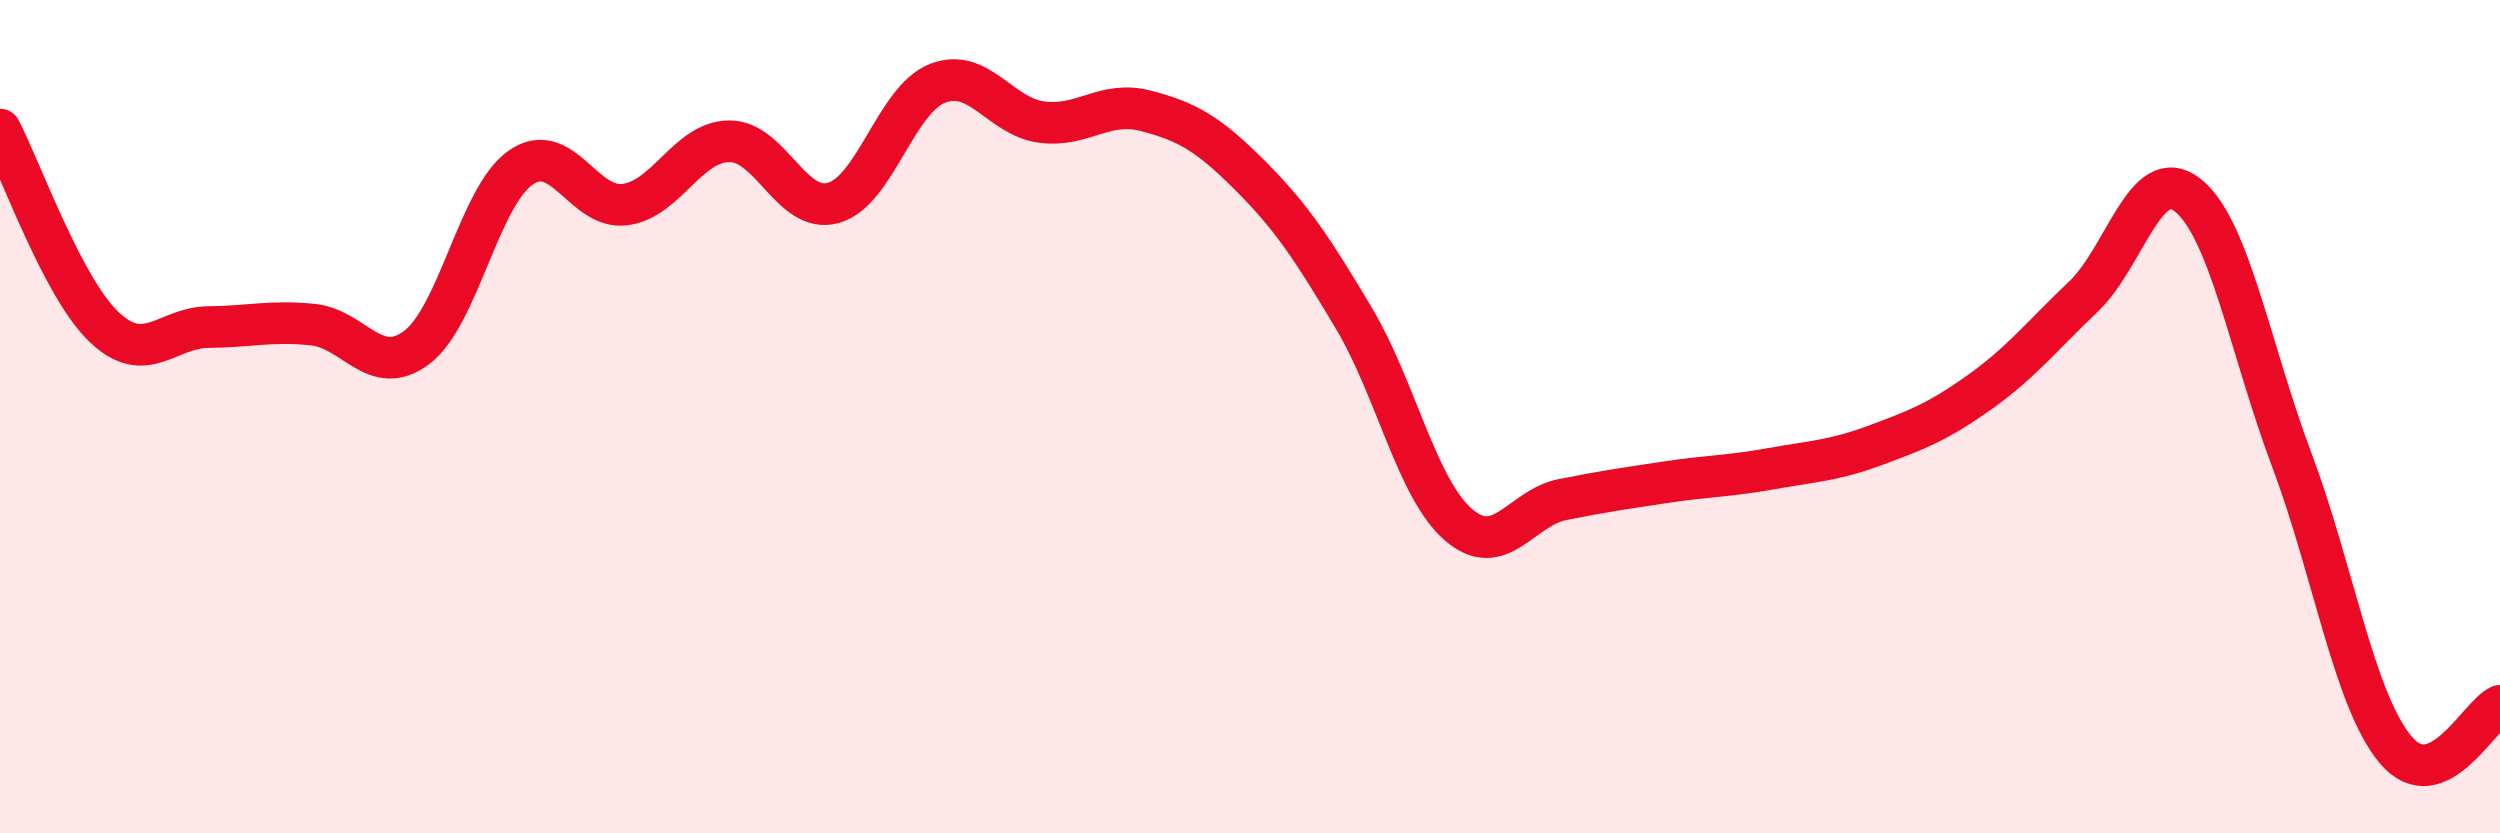
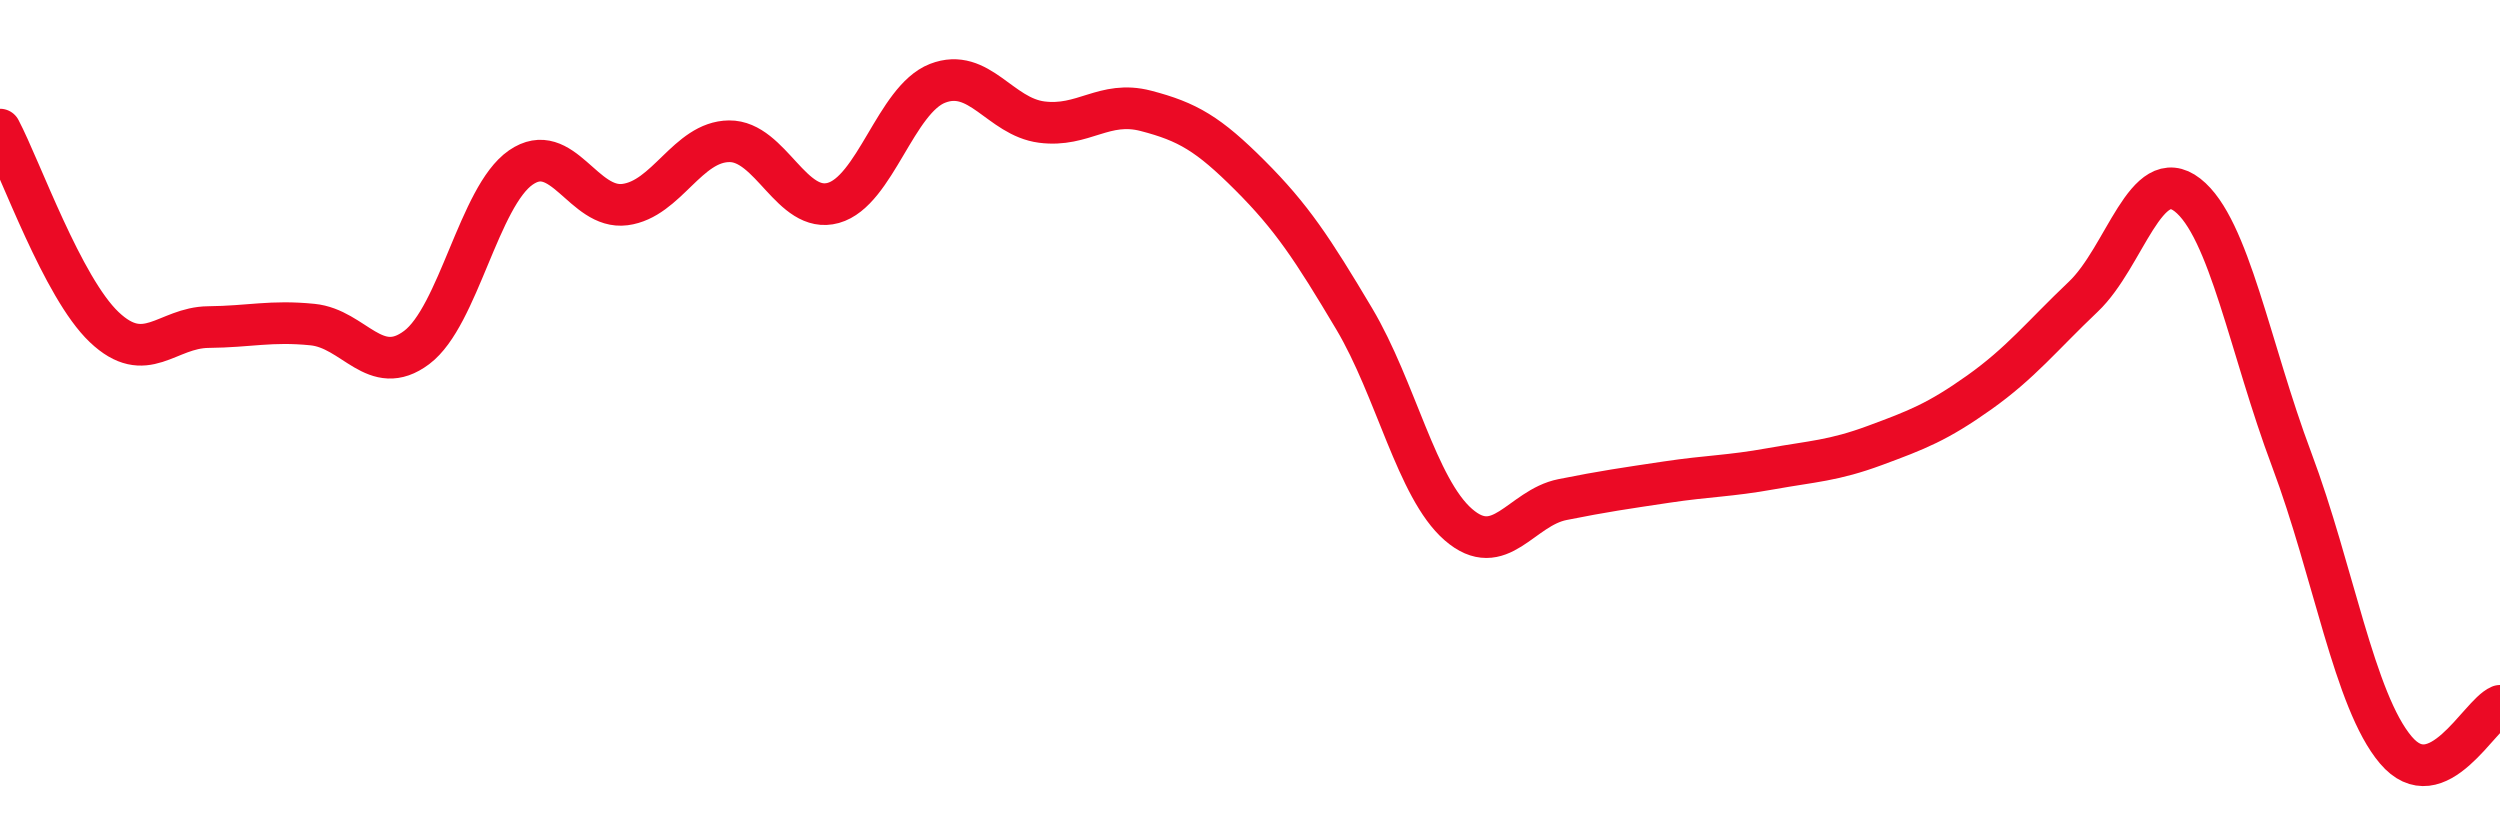
<svg xmlns="http://www.w3.org/2000/svg" width="60" height="20" viewBox="0 0 60 20">
-   <path d="M 0,3.11 C 0.5,4.06 1.5,6.9 2.5,7.85 C 3.5,8.8 4,7.86 5,7.85 C 6,7.84 6.5,7.69 7.5,7.79 C 8.5,7.89 9,9.09 10,8.34 C 11,7.59 11.5,4.71 12.5,4.02 C 13.5,3.33 14,5.04 15,4.91 C 16,4.78 16.5,3.4 17.5,3.39 C 18.5,3.38 19,5.15 20,4.87 C 21,4.59 21.5,2.39 22.5,2 C 23.5,1.61 24,2.8 25,2.93 C 26,3.06 26.5,2.4 27.5,2.66 C 28.5,2.92 29,3.21 30,4.21 C 31,5.21 31.5,5.97 32.5,7.65 C 33.5,9.33 34,11.72 35,12.59 C 36,13.46 36.5,12.19 37.5,11.99 C 38.5,11.79 39,11.72 40,11.57 C 41,11.42 41.5,11.43 42.5,11.25 C 43.5,11.07 44,11.06 45,10.69 C 46,10.32 46.5,10.13 47.5,9.42 C 48.5,8.71 49,8.07 50,7.12 C 51,6.17 51.5,3.9 52.5,4.68 C 53.5,5.46 54,8.37 55,11.03 C 56,13.69 56.5,16.82 57.5,18 C 58.5,19.18 59.5,17.15 60,16.94L60 20L0 20Z" fill="#EB0A25" opacity="0.1" stroke-linecap="round" stroke-linejoin="round" />
  <path d="M 0,3.11 C 0.5,4.06 1.5,6.9 2.5,7.85 C 3.5,8.8 4,7.86 5,7.85 C 6,7.84 6.5,7.69 7.5,7.79 C 8.5,7.89 9,9.09 10,8.34 C 11,7.59 11.5,4.71 12.5,4.02 C 13.5,3.33 14,5.04 15,4.91 C 16,4.78 16.5,3.4 17.5,3.39 C 18.5,3.38 19,5.15 20,4.87 C 21,4.59 21.5,2.39 22.5,2 C 23.5,1.61 24,2.8 25,2.93 C 26,3.06 26.5,2.4 27.5,2.66 C 28.5,2.92 29,3.21 30,4.21 C 31,5.21 31.5,5.97 32.5,7.65 C 33.5,9.33 34,11.72 35,12.59 C 36,13.46 36.5,12.19 37.5,11.99 C 38.5,11.79 39,11.72 40,11.57 C 41,11.42 41.5,11.43 42.5,11.25 C 43.5,11.07 44,11.06 45,10.69 C 46,10.32 46.5,10.13 47.5,9.42 C 48.5,8.71 49,8.07 50,7.12 C 51,6.17 51.5,3.9 52.5,4.68 C 53.5,5.46 54,8.37 55,11.03 C 56,13.69 56.5,16.82 57.5,18 C 58.5,19.18 59.5,17.15 60,16.94" stroke="#EB0A25" stroke-width="1" fill="none" stroke-linecap="round" stroke-linejoin="round" />
</svg>